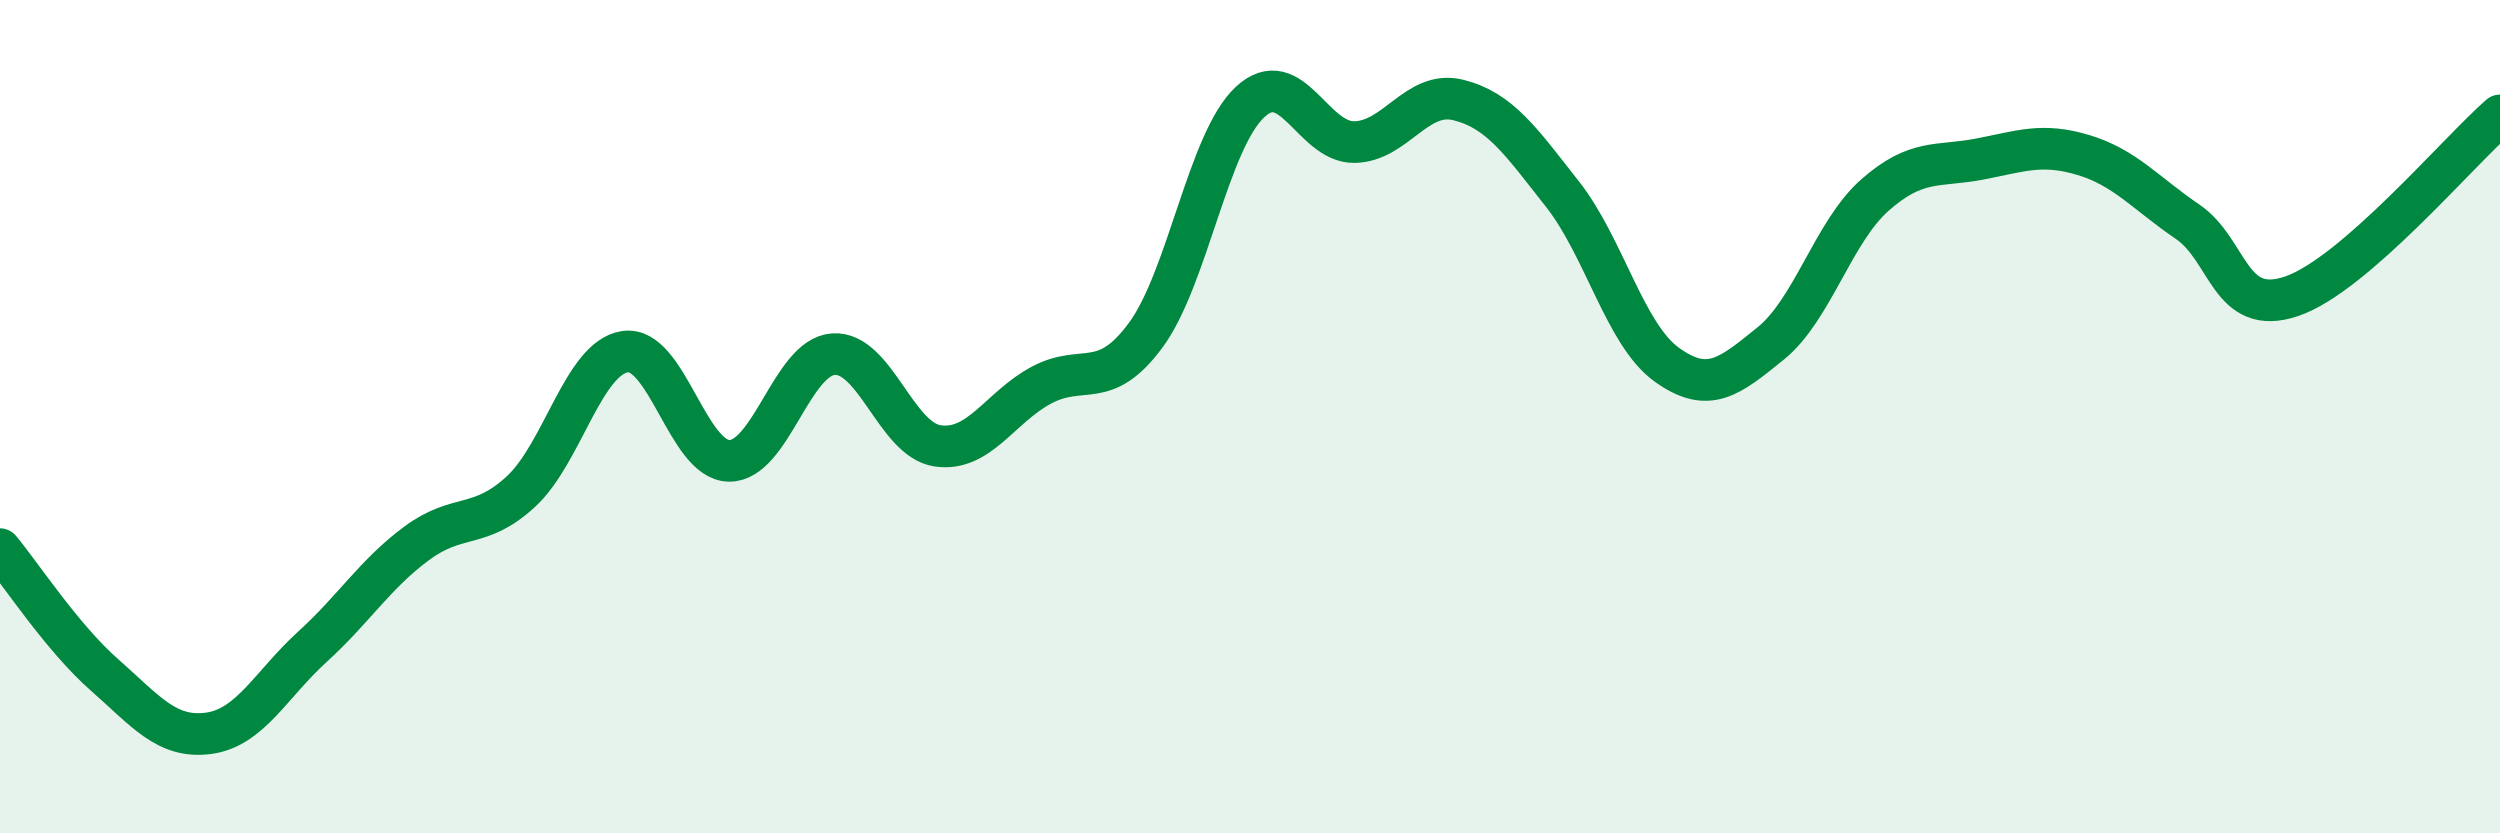
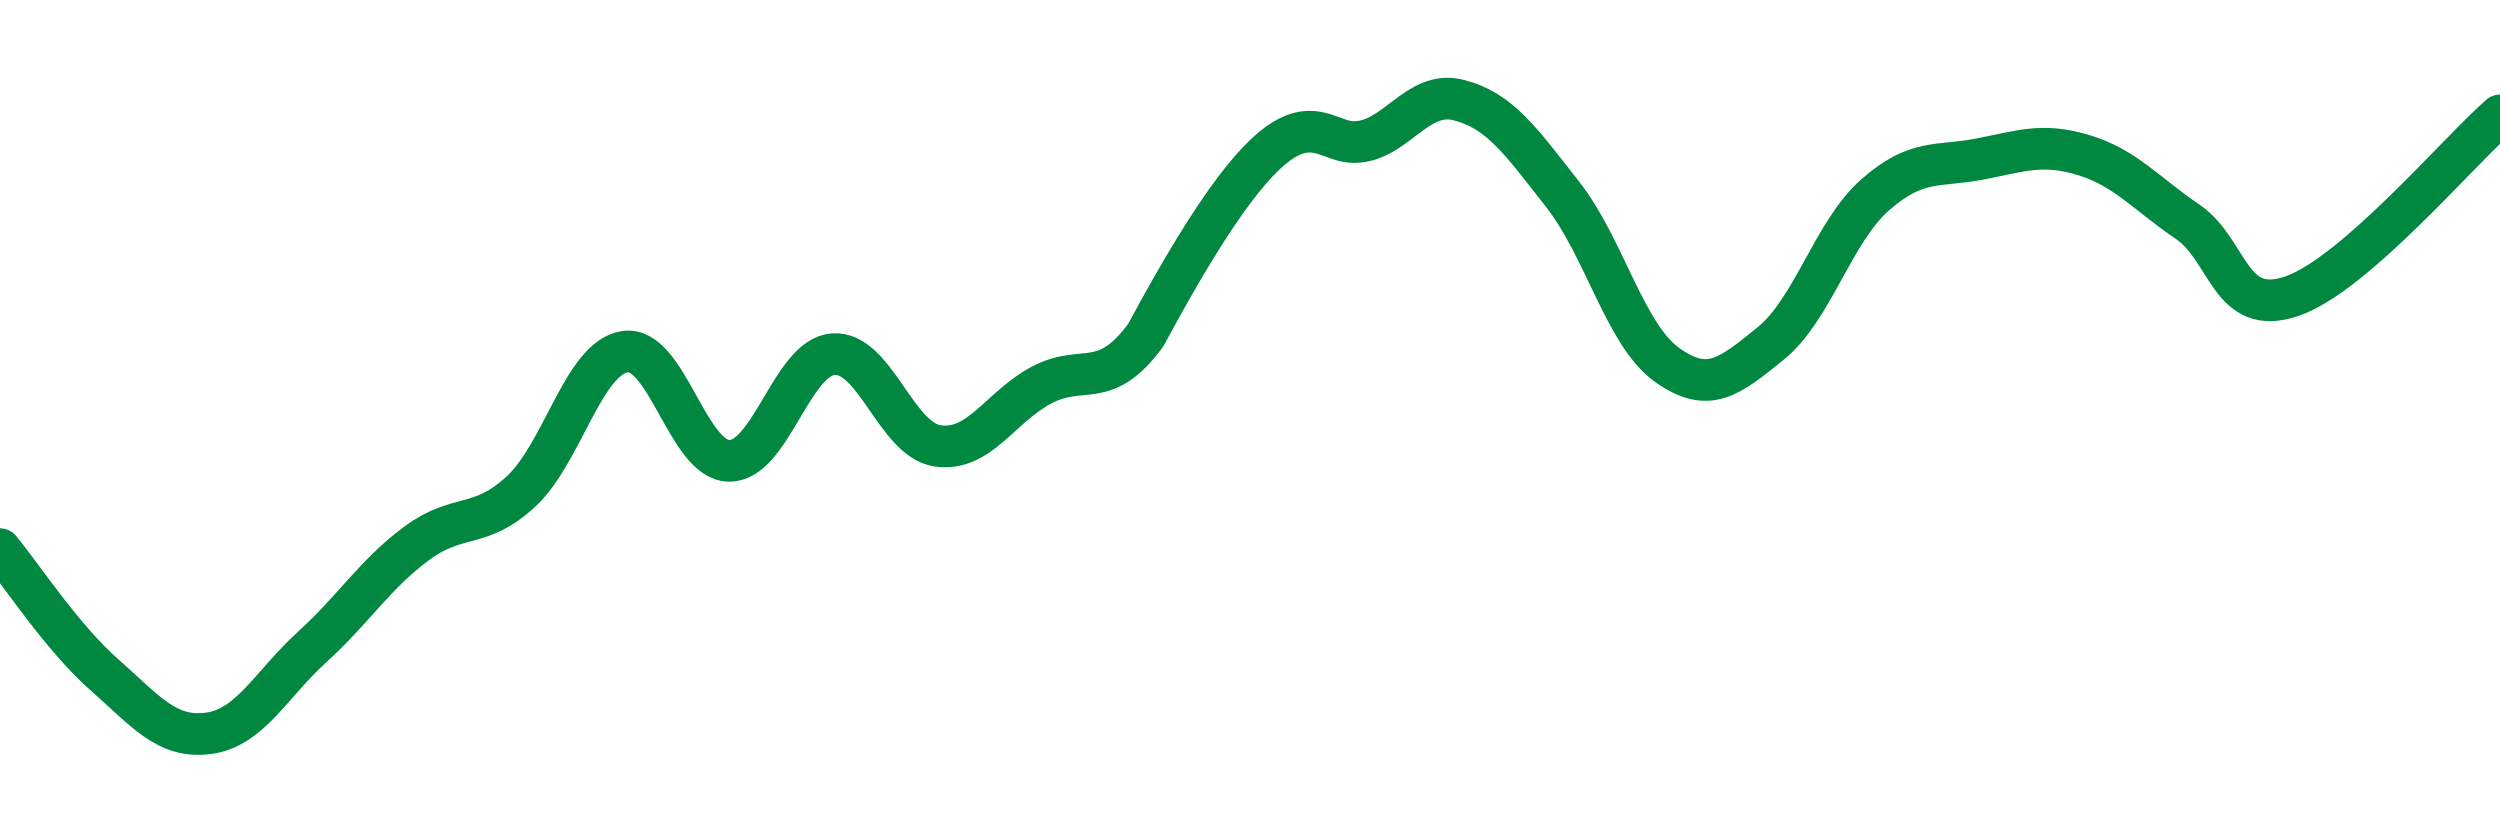
<svg xmlns="http://www.w3.org/2000/svg" width="60" height="20" viewBox="0 0 60 20">
-   <path d="M 0,13.18 C 0.5,13.78 1.5,15.31 2.5,16.19 C 3.5,17.07 4,17.73 5,17.6 C 6,17.47 6.5,16.43 7.5,15.52 C 8.5,14.61 9,13.78 10,13.04 C 11,12.3 11.5,12.72 12.5,11.8 C 13.5,10.88 14,8.59 15,8.44 C 16,8.29 16.5,11.05 17.5,11.06 C 18.5,11.07 19,8.57 20,8.5 C 21,8.43 21.5,10.55 22.5,10.7 C 23.5,10.85 24,9.77 25,9.24 C 26,8.71 26.5,9.4 27.5,8.04 C 28.5,6.68 29,3.38 30,2.45 C 31,1.52 31.5,3.42 32.5,3.41 C 33.5,3.4 34,2.15 35,2.4 C 36,2.65 36.5,3.39 37.5,4.66 C 38.5,5.93 39,8.03 40,8.75 C 41,9.47 41.5,9.05 42.5,8.24 C 43.5,7.43 44,5.56 45,4.68 C 46,3.8 46.5,4.01 47.5,3.82 C 48.5,3.63 49,3.42 50,3.72 C 51,4.02 51.5,4.64 52.5,5.32 C 53.5,6 53.5,7.62 55,7.11 C 56.5,6.6 59,3.64 60,2.77L60 20L0 20Z" fill="#008740" opacity="0.1" stroke-linecap="round" stroke-linejoin="round" />
-   <path d="M 0,13.18 C 0.5,13.78 1.5,15.31 2.5,16.19 C 3.5,17.07 4,17.73 5,17.6 C 6,17.47 6.5,16.43 7.5,15.52 C 8.5,14.61 9,13.78 10,13.04 C 11,12.3 11.5,12.72 12.5,11.8 C 13.5,10.88 14,8.59 15,8.44 C 16,8.29 16.5,11.05 17.5,11.06 C 18.5,11.07 19,8.57 20,8.5 C 21,8.43 21.5,10.55 22.5,10.7 C 23.5,10.85 24,9.77 25,9.24 C 26,8.71 26.5,9.4 27.5,8.04 C 28.5,6.68 29,3.38 30,2.45 C 31,1.52 31.5,3.42 32.5,3.41 C 33.5,3.4 34,2.15 35,2.4 C 36,2.65 36.5,3.39 37.5,4.66 C 38.5,5.93 39,8.03 40,8.75 C 41,9.47 41.5,9.05 42.5,8.24 C 43.5,7.43 44,5.56 45,4.68 C 46,3.8 46.5,4.01 47.5,3.82 C 48.5,3.63 49,3.42 50,3.72 C 51,4.02 51.5,4.64 52.5,5.32 C 53.5,6 53.5,7.62 55,7.11 C 56.5,6.6 59,3.64 60,2.77" stroke="#008740" stroke-width="1" fill="none" stroke-linecap="round" stroke-linejoin="round" />
+   <path d="M 0,13.18 C 0.5,13.78 1.5,15.31 2.5,16.19 C 3.5,17.07 4,17.73 5,17.6 C 6,17.47 6.5,16.43 7.5,15.52 C 8.5,14.61 9,13.78 10,13.04 C 11,12.3 11.5,12.72 12.5,11.8 C 13.5,10.88 14,8.59 15,8.44 C 16,8.29 16.5,11.05 17.5,11.06 C 18.5,11.07 19,8.57 20,8.5 C 21,8.43 21.5,10.55 22.5,10.7 C 23.5,10.85 24,9.77 25,9.24 C 26,8.71 26.5,9.4 27.5,8.04 C 31,1.52 31.5,3.42 32.5,3.41 C 33.5,3.4 34,2.15 35,2.4 C 36,2.65 36.5,3.39 37.5,4.66 C 38.5,5.93 39,8.03 40,8.75 C 41,9.47 41.5,9.05 42.5,8.24 C 43.5,7.43 44,5.56 45,4.68 C 46,3.8 46.5,4.01 47.5,3.82 C 48.5,3.63 49,3.42 50,3.72 C 51,4.02 51.5,4.64 52.5,5.32 C 53.5,6 53.5,7.62 55,7.11 C 56.5,6.6 59,3.64 60,2.77" stroke="#008740" stroke-width="1" fill="none" stroke-linecap="round" stroke-linejoin="round" />
</svg>